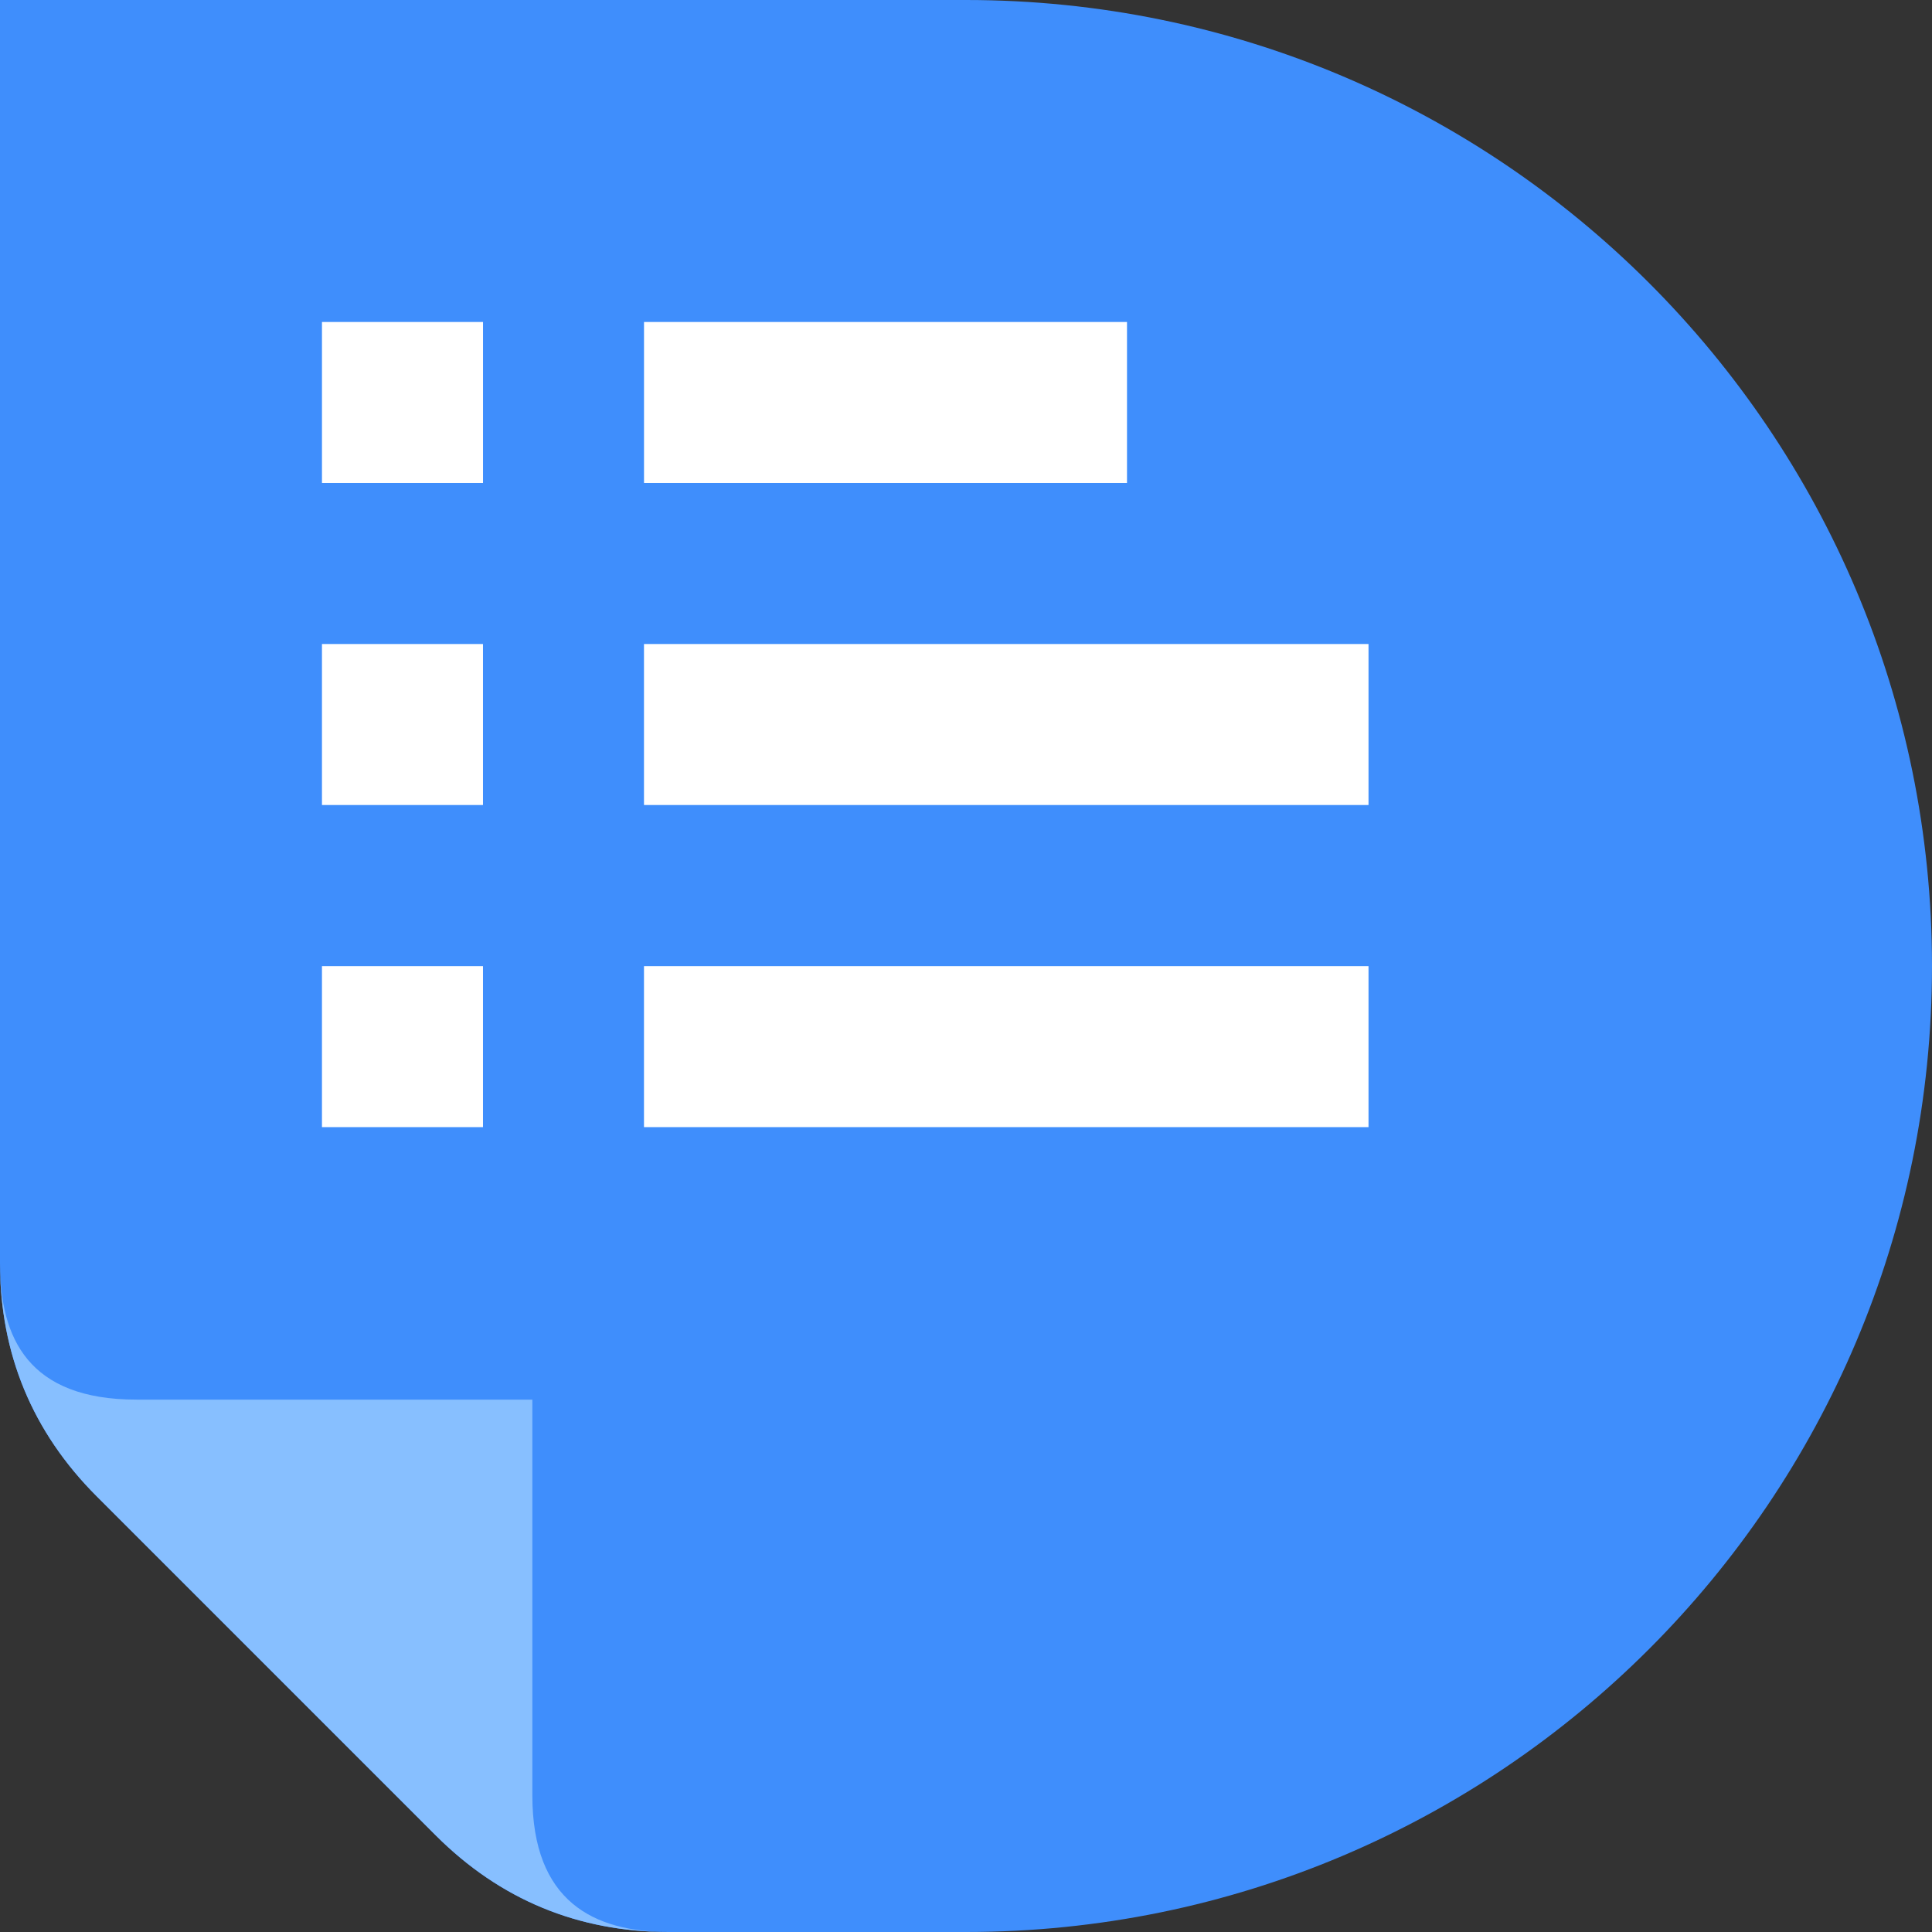
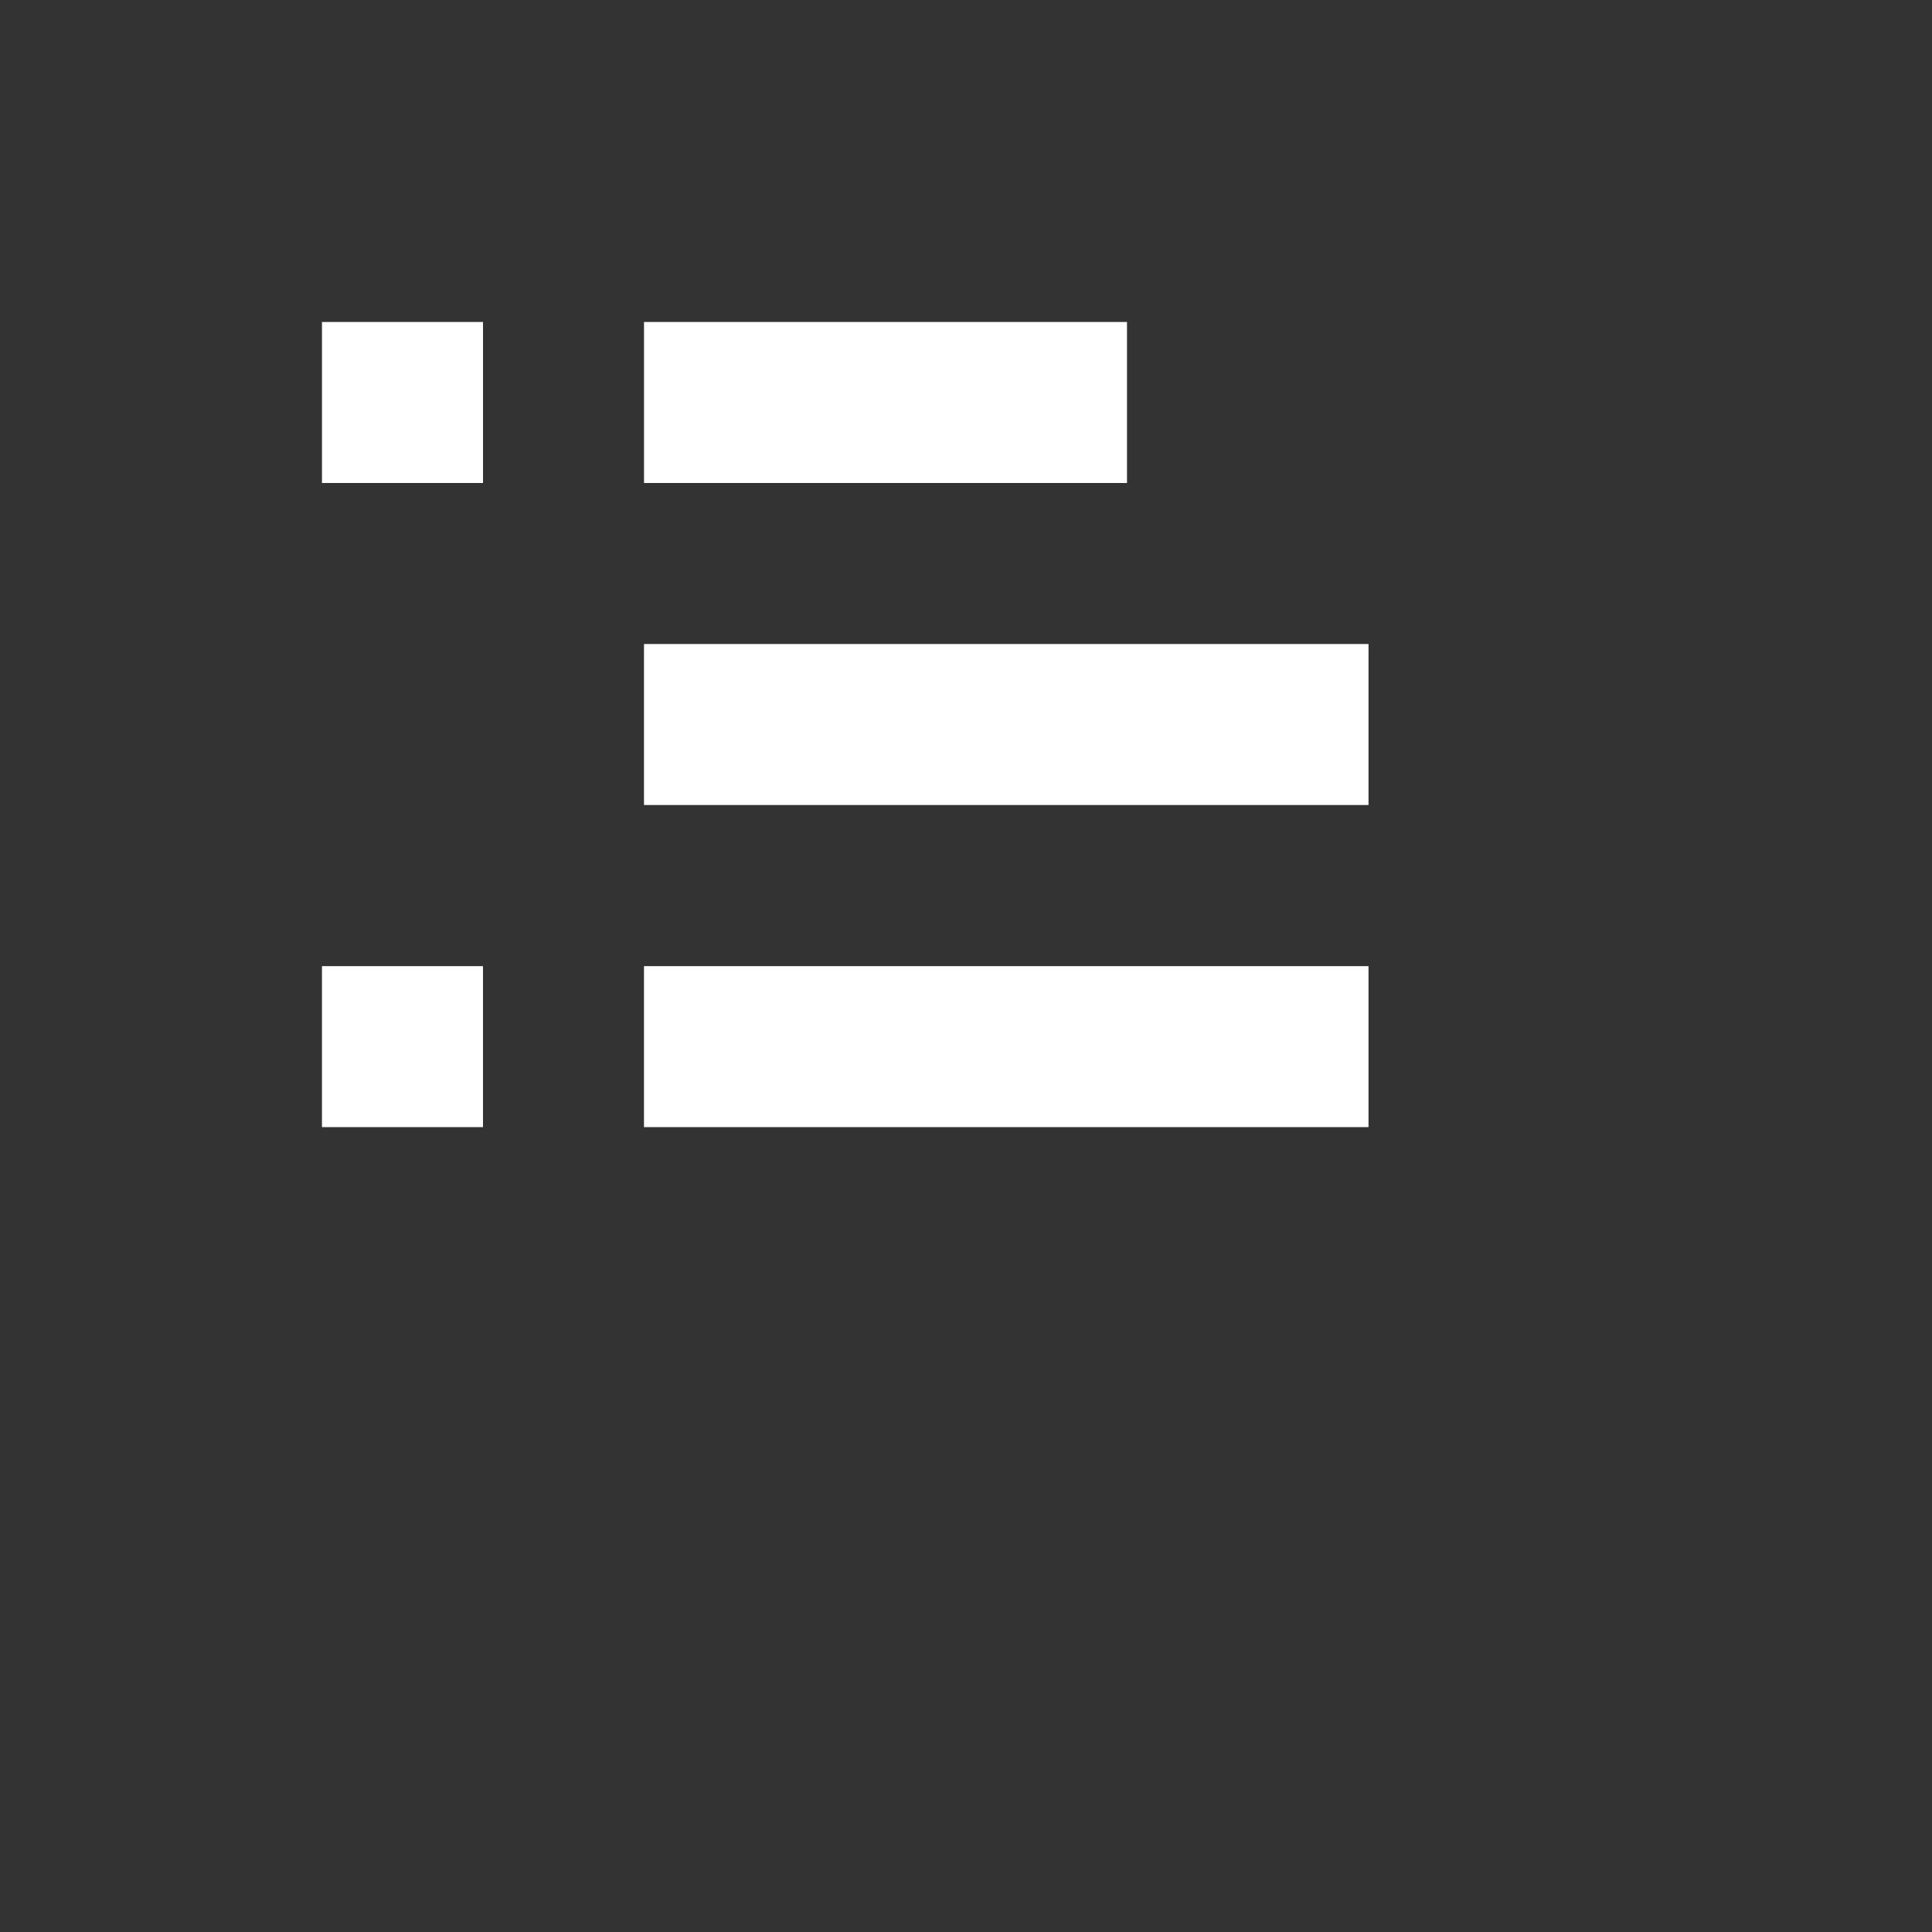
<svg xmlns="http://www.w3.org/2000/svg" width="150" height="150" viewBox="0 0 150 150" fill="none">
  <rect x="0" y="0" width="150" height="150" fill="#333333" stroke="none" />
-   <path fill-rule="evenodd" clip-rule="evenodd" d="M74.998 0C116.421 0 150 33.582 150 74.998C150 116.421 116.421 150 74.998 150H51.935C44.889 150 38.816 147.487 33.835 142.502L7.501 116.165C2.519 111.177 0 105.111 0 98.065V0H74.998Z" fill="#3F8EFC" />
-   <path fill-rule="evenodd" clip-rule="evenodd" d="M41.332 139.398C41.332 147.632 46.094 150 51.934 150C44.889 150 38.821 147.486 33.834 142.502L7.5 116.166C2.514 111.179 0 105.111 0 98.064C0 103.906 2.212 108.666 10.602 108.666H41.332V139.398Z" fill="#87BFFF" />
  <path fill-rule="evenodd" clip-rule="evenodd" d="M37.501 37.499H24.998V24.999H37.501V37.499Z" fill="white" />
  <path fill-rule="evenodd" clip-rule="evenodd" d="M87.5 37.499H50.001V24.999H87.5V37.499Z" fill="white" />
-   <path fill-rule="evenodd" clip-rule="evenodd" d="M37.499 62.501H24.997V50.001H37.499V62.501Z" fill="white" />
  <path fill-rule="evenodd" clip-rule="evenodd" d="M106.251 62.501H49.999V50.001H106.251V62.501Z" fill="white" />
  <path fill-rule="evenodd" clip-rule="evenodd" d="M37.499 87.51H24.997V75.011H37.499V87.51Z" fill="white" />
  <path fill-rule="evenodd" clip-rule="evenodd" d="M106.251 87.51H49.999V75.011H106.251V87.51Z" fill="white" />
</svg>